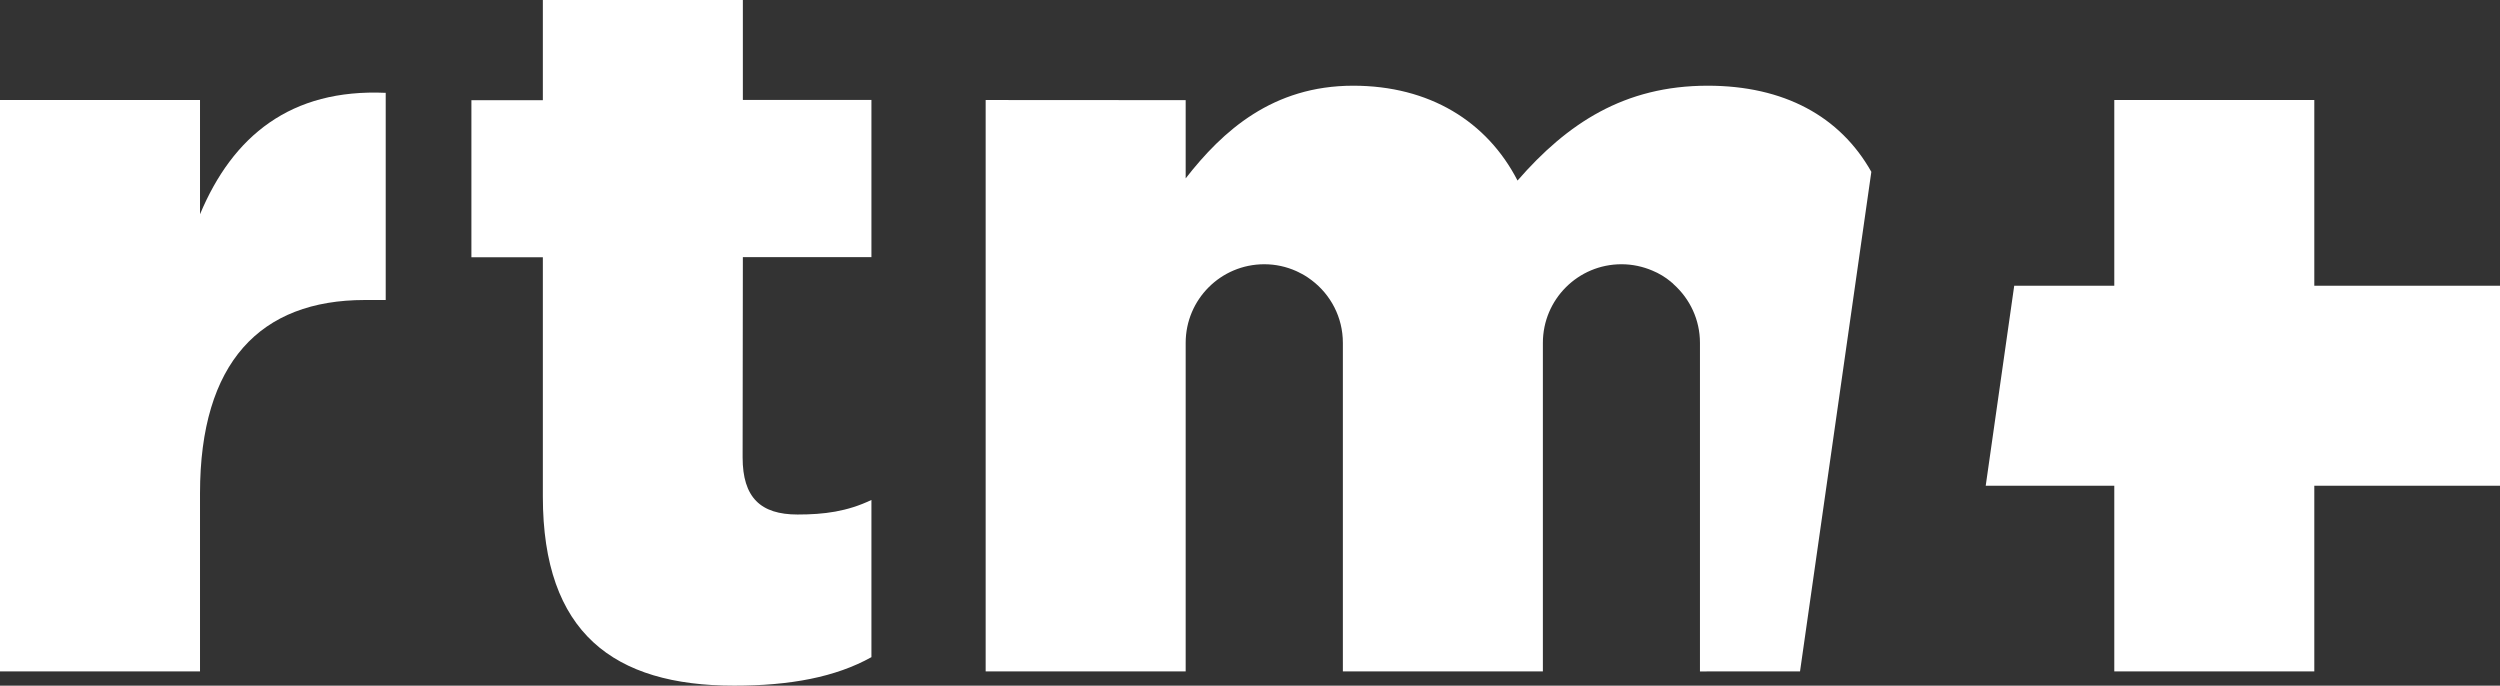
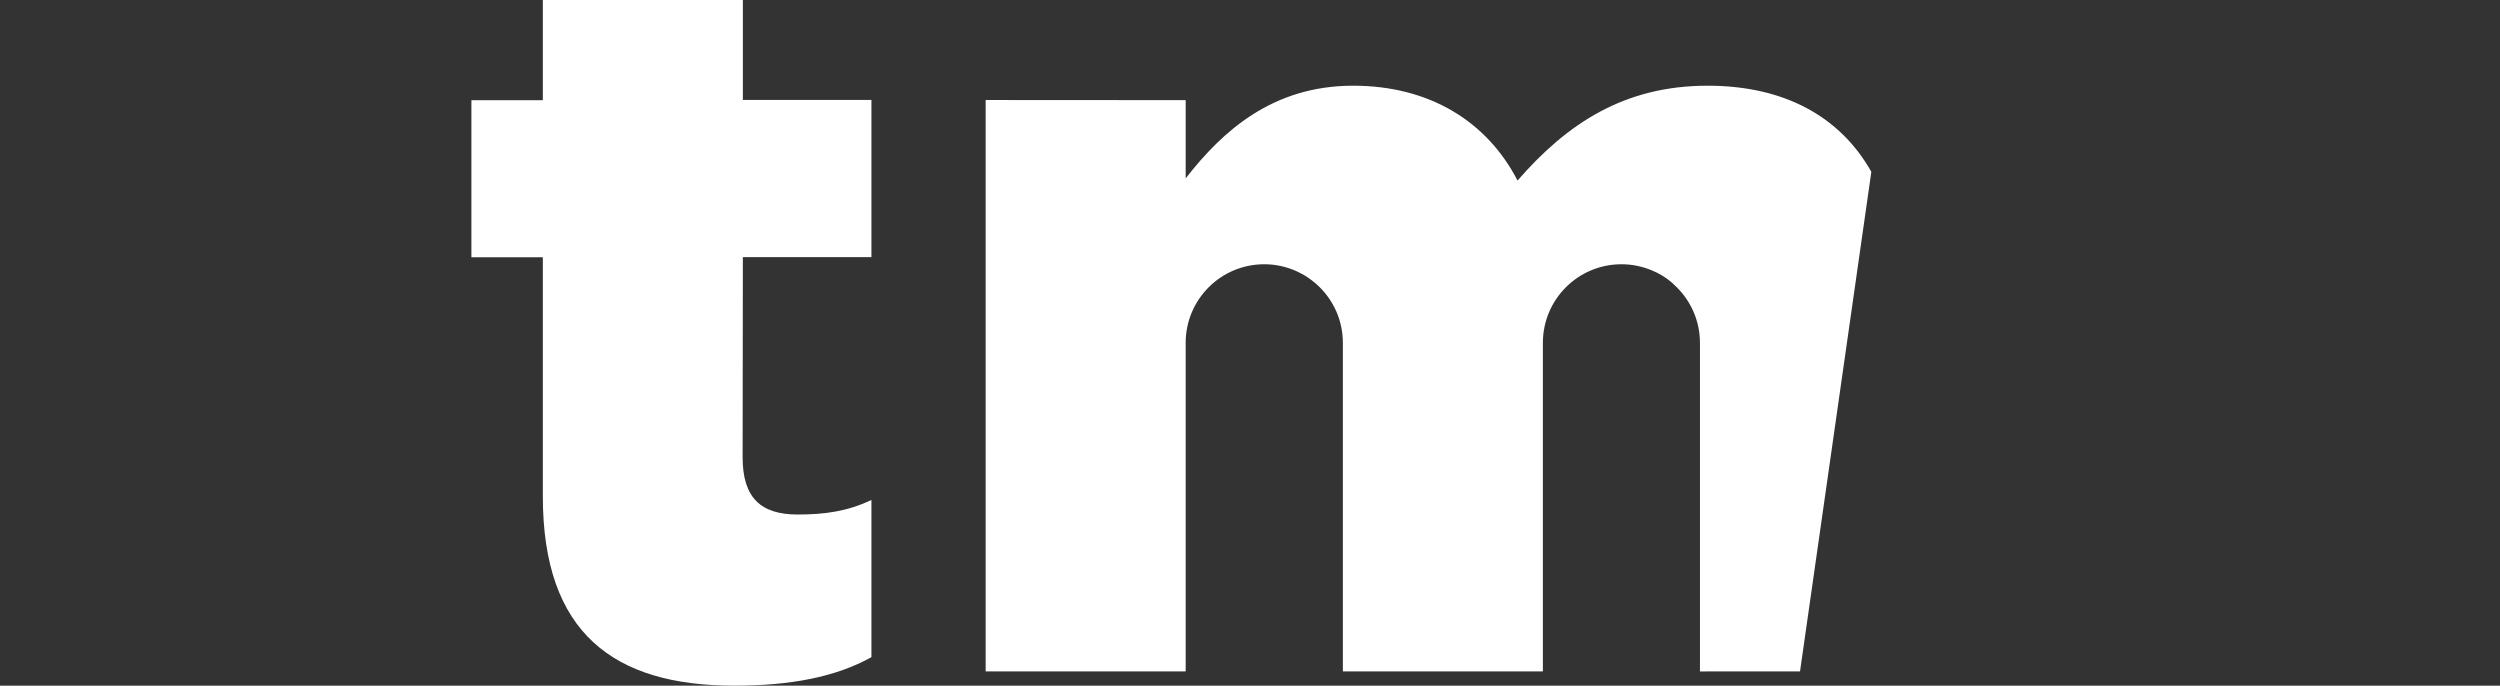
<svg xmlns="http://www.w3.org/2000/svg" xmlns:ns1="http://sodipodi.sourceforge.net/DTD/sodipodi-0.dtd" xmlns:ns2="http://www.inkscape.org/namespaces/inkscape" width="488.735mm" height="134.042mm" viewBox="0 0 488.735 134.042" version="1.1" id="svg2095" ns1:docname="rtm+white.svg" ns2:version="1.2.1 (9c6d41e410, 2022-07-14)">
  <rect x="0" y="0" width="488.735" height="134.042" fill="#333333" stroke="none" />
  <ns1:namedview id="namedview2097" pagecolor="#ffffff" bordercolor="#000000" borderopacity="0.25" ns2:showpageshadow="2" ns2:pageopacity="0.0" ns2:pagecheckerboard="0" ns2:deskcolor="#d1d1d1" ns2:document-units="mm" showgrid="false" ns2:zoom="0.46788988" ns2:cx="975.65693" ns2:cy="141.05883" ns2:current-layer="layer1" />
  <defs id="defs2092" />
  <g ns2:label="Vrstva 1" ns2:groupmode="layer" id="layer1" transform="translate(-2.148,-1.316)">
    <g id="g914" transform="matrix(23.712,0,0,-23.712,2.148,20.864)" clip-path="none" style="fill:#ffffff;fill-opacity:1">
-       <path d="m 0,0 h 1.649 v -0.942 c 0.27,0.645 0.747,1.036 1.531,1.001 V -1.649 H 3.008 c -0.862,0 -1.359,-0.514 -1.359,-1.594 V -4.711 H 0 Z" style="fill:#ffffff;fill-opacity:1;fill-rule:nonzero;stroke:none" id="path916" />
-     </g>
+       </g>
    <g id="g918" transform="matrix(23.712,0,0,-23.712,172.507,51.585)" clip-path="none" style="fill:#ffffff;fill-opacity:1">
      <path d="M 0,0 V 1.296 H -1.06 V 2.12 H -2.709 V 1.294 h -0.589 v -1.295 h 0.589 v -1.973 c 0,-1.124 0.584,-1.559 1.577,-1.559 0.462,0 0.836,0.07 1.132,0.235 v 1.296 c -0.201,-0.096 -0.391,-0.12 -0.609,-0.12 -0.305,0 -0.453,0.14 -0.453,0.471 L -1.06,0 Z" style="fill:#ffffff;fill-opacity:1;fill-rule:nonzero;stroke:none" id="path920" />
    </g>
    <g id="g922" transform="matrix(23.712,0,0,-23.712,335.996,18.071)" clip-path="none" style="fill:#ffffff;fill-opacity:1">
      <path d="M 0,0 C -0.688,0 -1.158,-0.311 -1.568,-0.782 -1.82,-0.293 -2.296,0 -2.923,0 -3.586,0 -3.999,-0.372 -4.304,-0.764 v 0.645 l -1.649,0.001 v -4.711 h 1.649 v 2.708 0 c 0,0 0,10e-4 0,10e-4 0,0.358 0.29,0.648 0.648,0.648 0.094,0 0.182,-0.02 0.263,-0.056 0.012,-0.005 0.024,-0.012 0.036,-0.018 0.004,-0.002 0.008,-0.004 0.012,-0.006 0.015,-0.008 0.03,-0.017 0.045,-0.027 0.003,-0.002 0.007,-0.004 0.01,-0.007 0.008,-0.006 0.017,-0.012 0.025,-0.018 0.156,-0.118 0.257,-0.305 0.257,-0.516 0,0 0,-10e-4 0,-10e-4 v 0 -2.708 h 1.649 v 2.708 0 c 0,0 0,10e-4 0,10e-4 0,0.358 0.29,0.648 0.648,0.648 0.09,0 0.176,-0.019 0.254,-0.052 0.056,-0.023 0.107,-0.054 0.153,-0.092 0.004,-0.004 0.008,-0.008 0.013,-0.011 0.004,-0.004 0.008,-0.008 0.012,-0.012 0.132,-0.119 0.215,-0.29 0.215,-0.481 0,0 0,-10e-4 0,-10e-4 v 0 -2.708 H 0.761 L 1.349,-0.71 C 1.091,-0.252 0.628,0 0,0" style="fill:#ffffff;fill-opacity:1;fill-rule:nonzero;stroke:none" id="path924" />
    </g>
    <g id="g926" transform="matrix(23.712,0,0,-23.712,490.883,57.169)" style="fill:#ffffff;fill-opacity:1" clip-path="none">
-       <path d="M 0,0 H -1.531 V 1.531 H -3.18 V 0 H -4.005 L -4.24,-1.649 h 1.06 V -3.18 h 1.649 v 1.531 H 0 Z" style="fill:#ffffff;fill-opacity:1;fill-rule:nonzero;stroke:none" id="path928" />
-     </g>
+       </g>
  </g>
</svg>